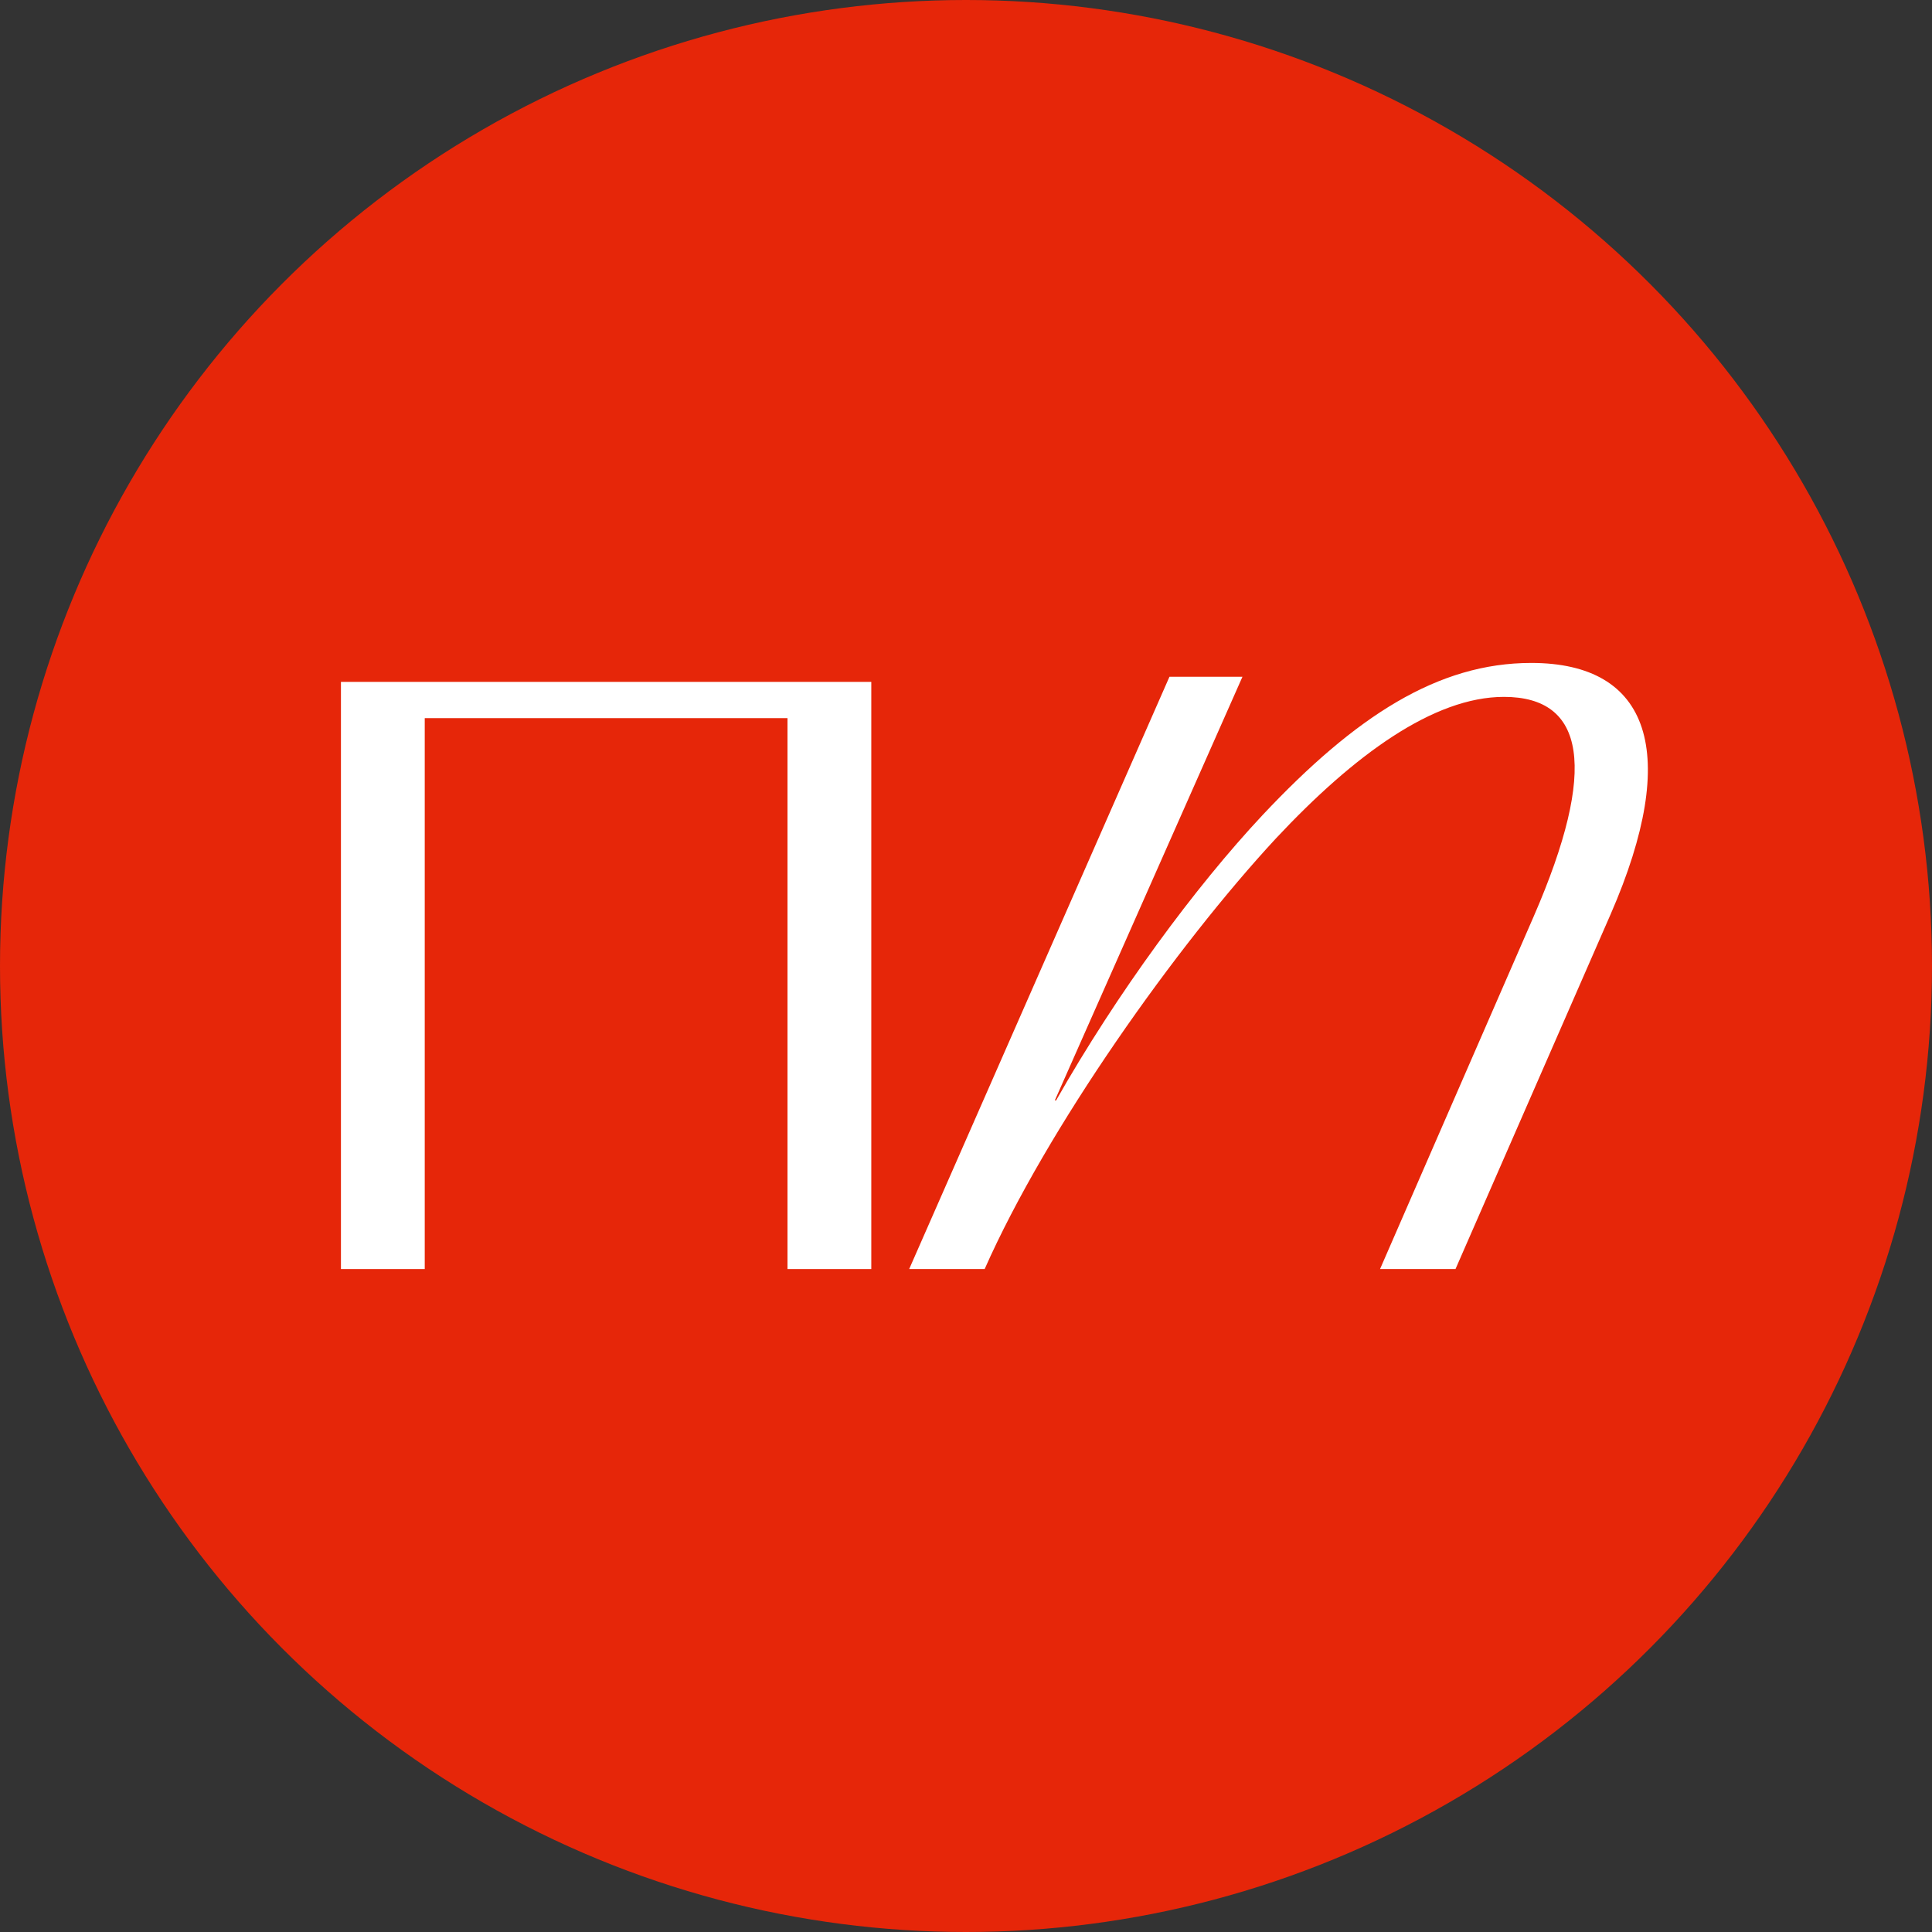
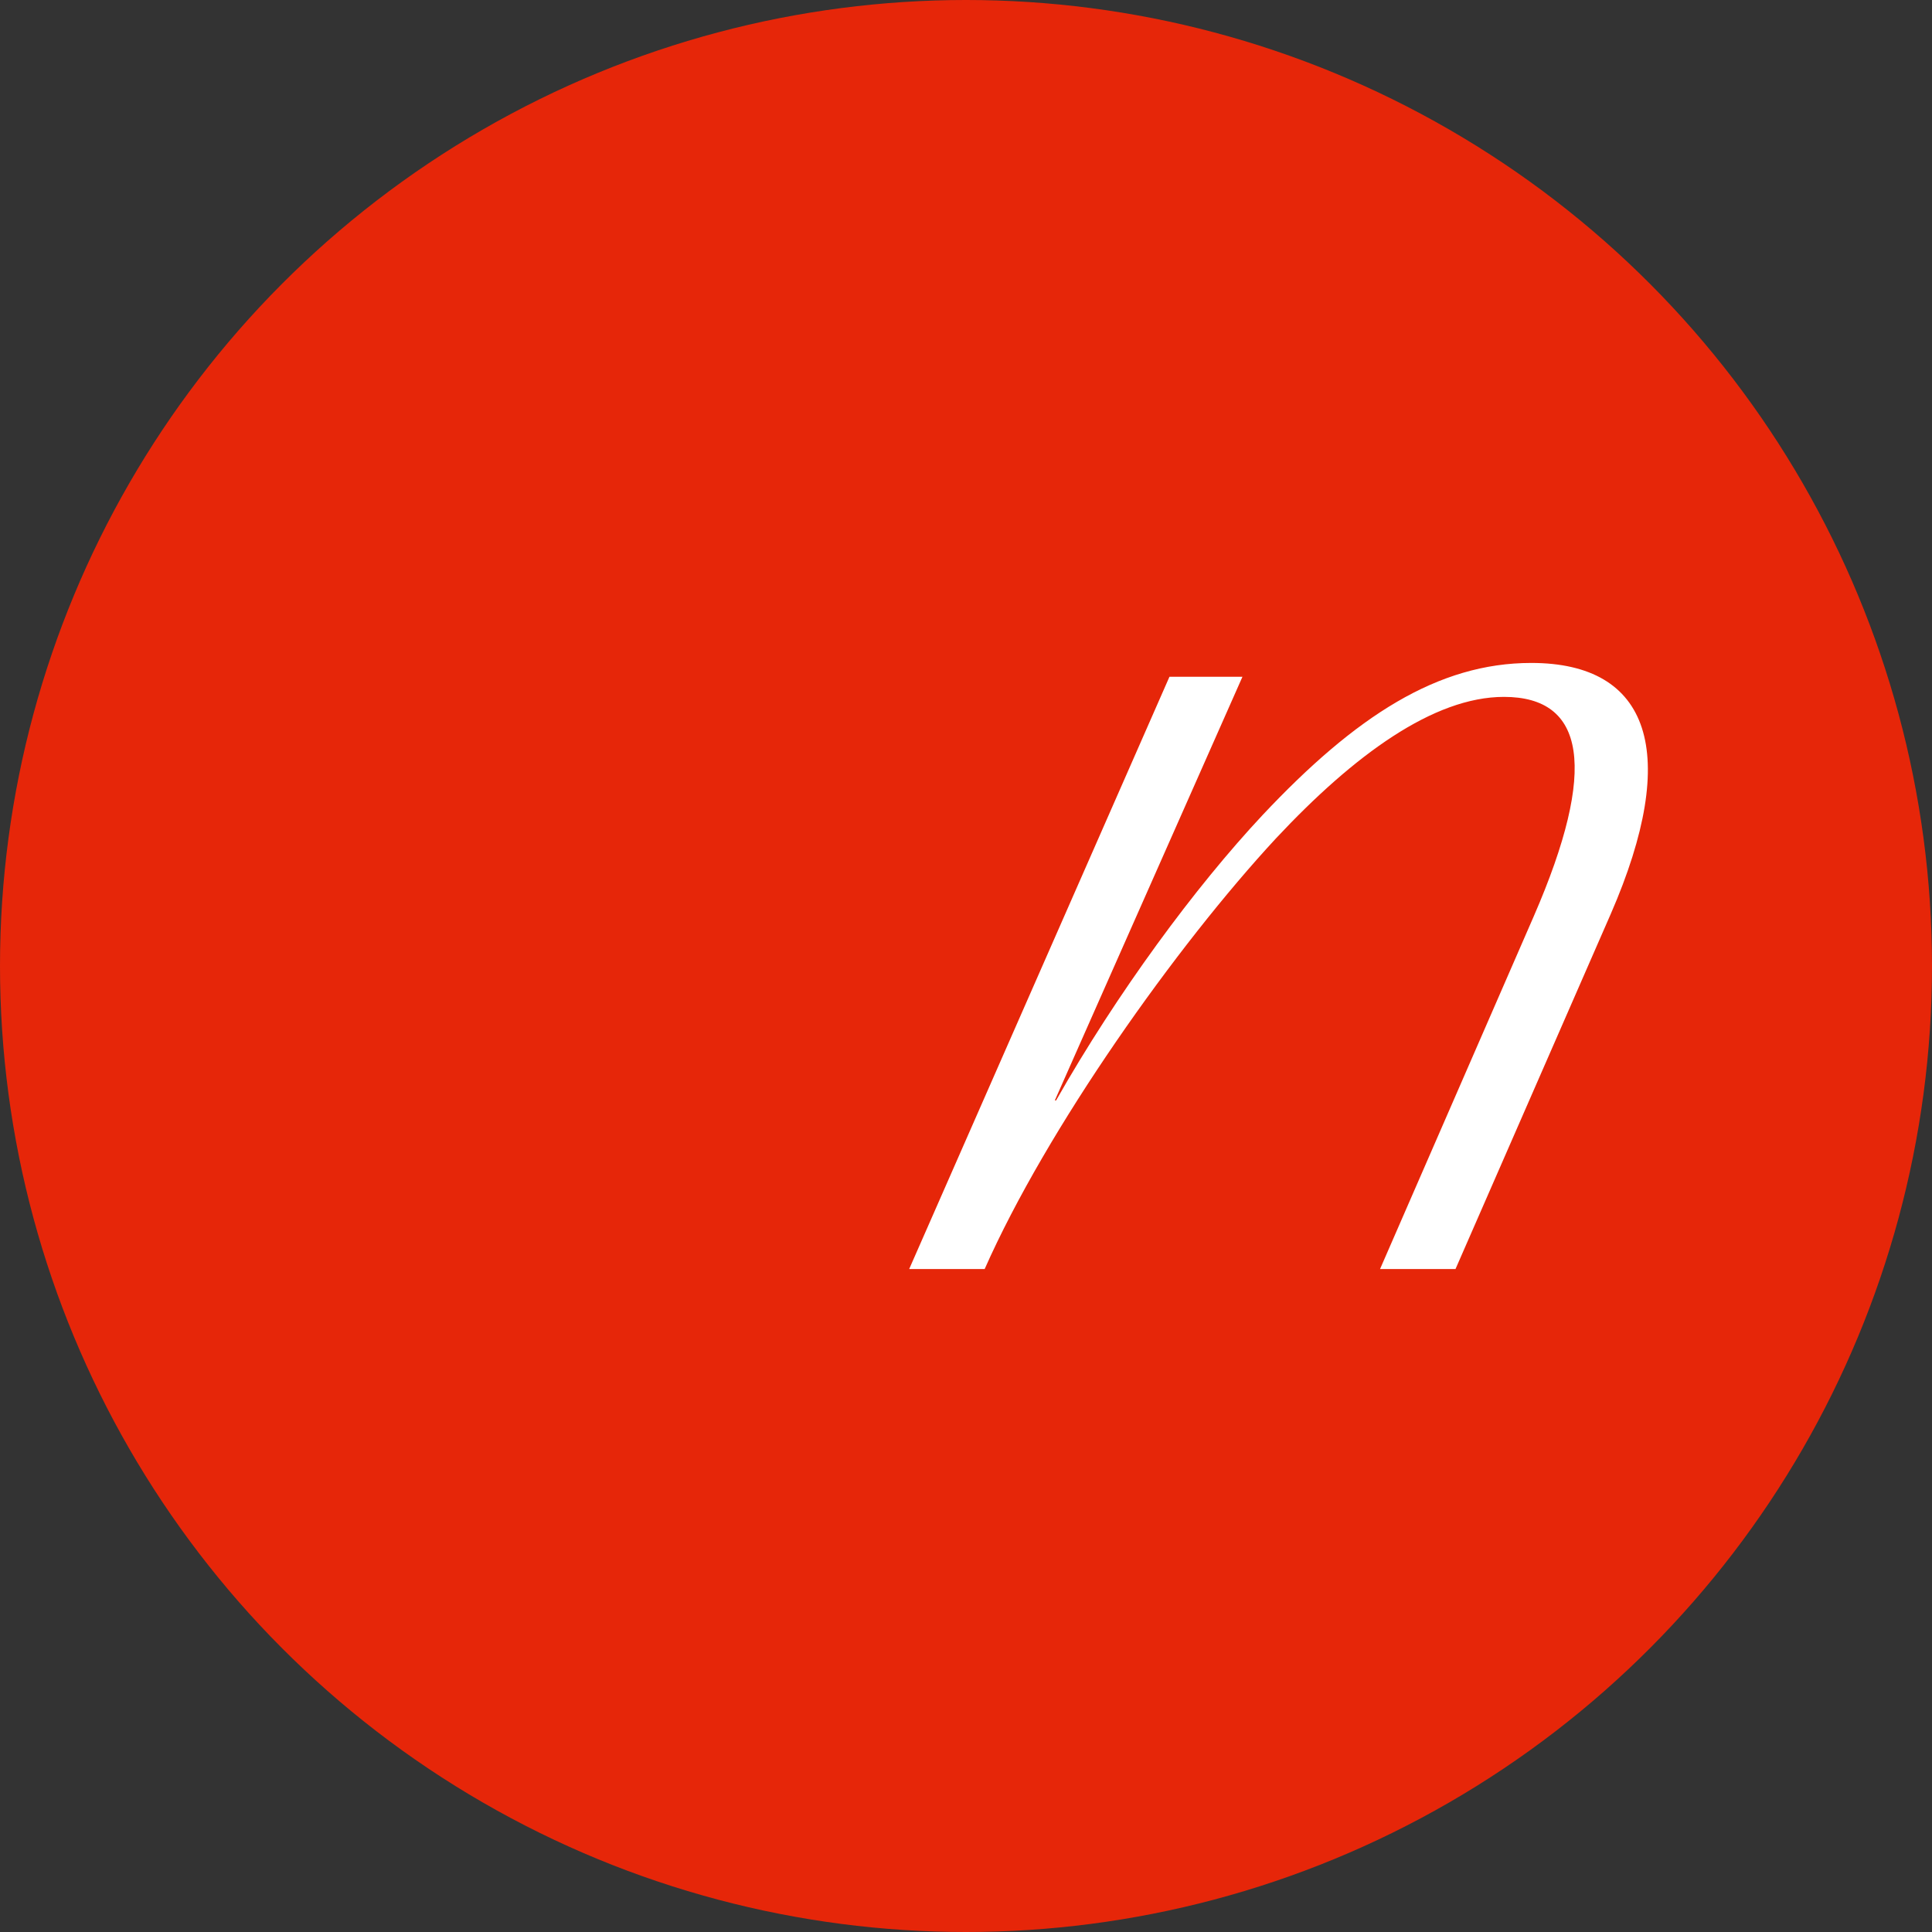
<svg xmlns="http://www.w3.org/2000/svg" width="102" height="102" viewBox="0 0 102 102" fill="none">
  <rect x="0" y="0" width="102" height="102" fill="#333333" stroke="none" />
  <circle cx="51" cy="51" r="51" fill="#E62609" />
  <path d="M80.844 35C75.925 35 71.58 37.796 66.66 43.029C63.102 46.828 58.97 52.434 55.756 58.097H55.69L65.595 35.731H61.741L48 67H51.985C55.264 59.588 62.102 49.939 67.365 44.262C71.498 39.846 75.695 36.792 79.401 36.792C83.681 36.792 84.386 40.534 80.975 48.376L72.859 67H76.843L85.042 48.247C88.748 39.731 87.108 35 80.844 35Z" fill="white" />
-   <path d="M18 36V67H22.424V37.914H41.576V67H46V36H18Z" fill="white" />
</svg>